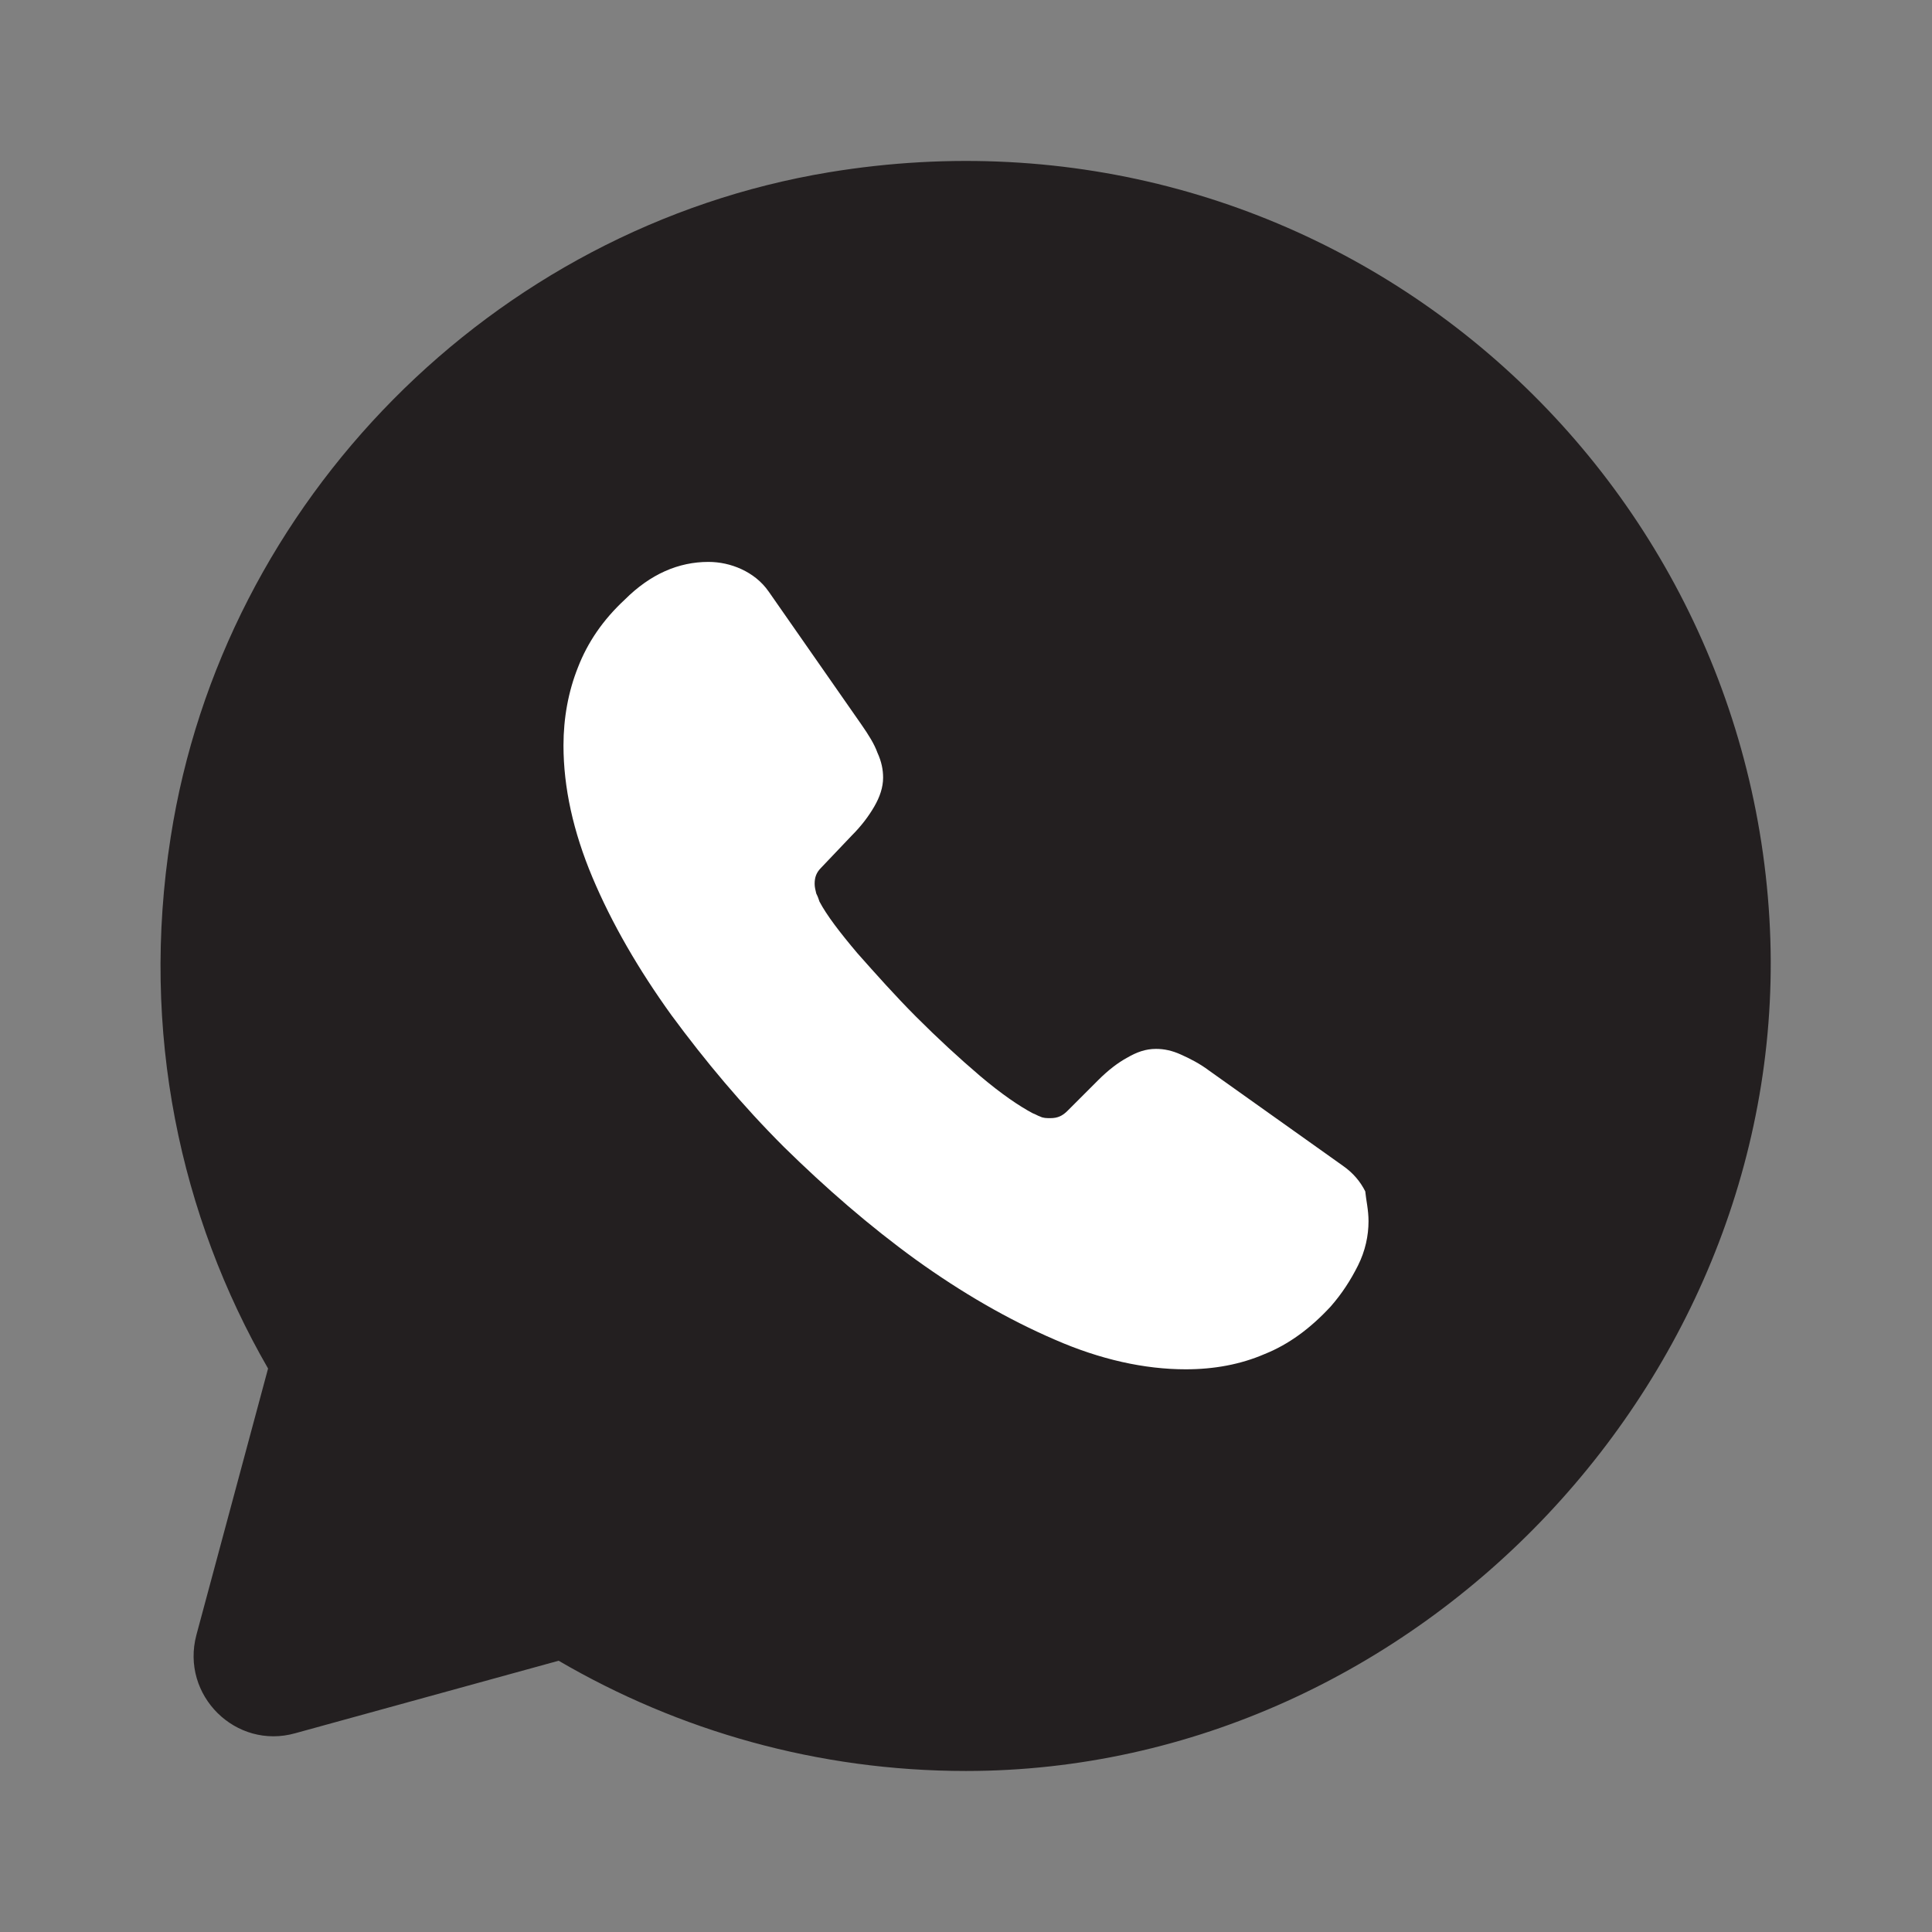
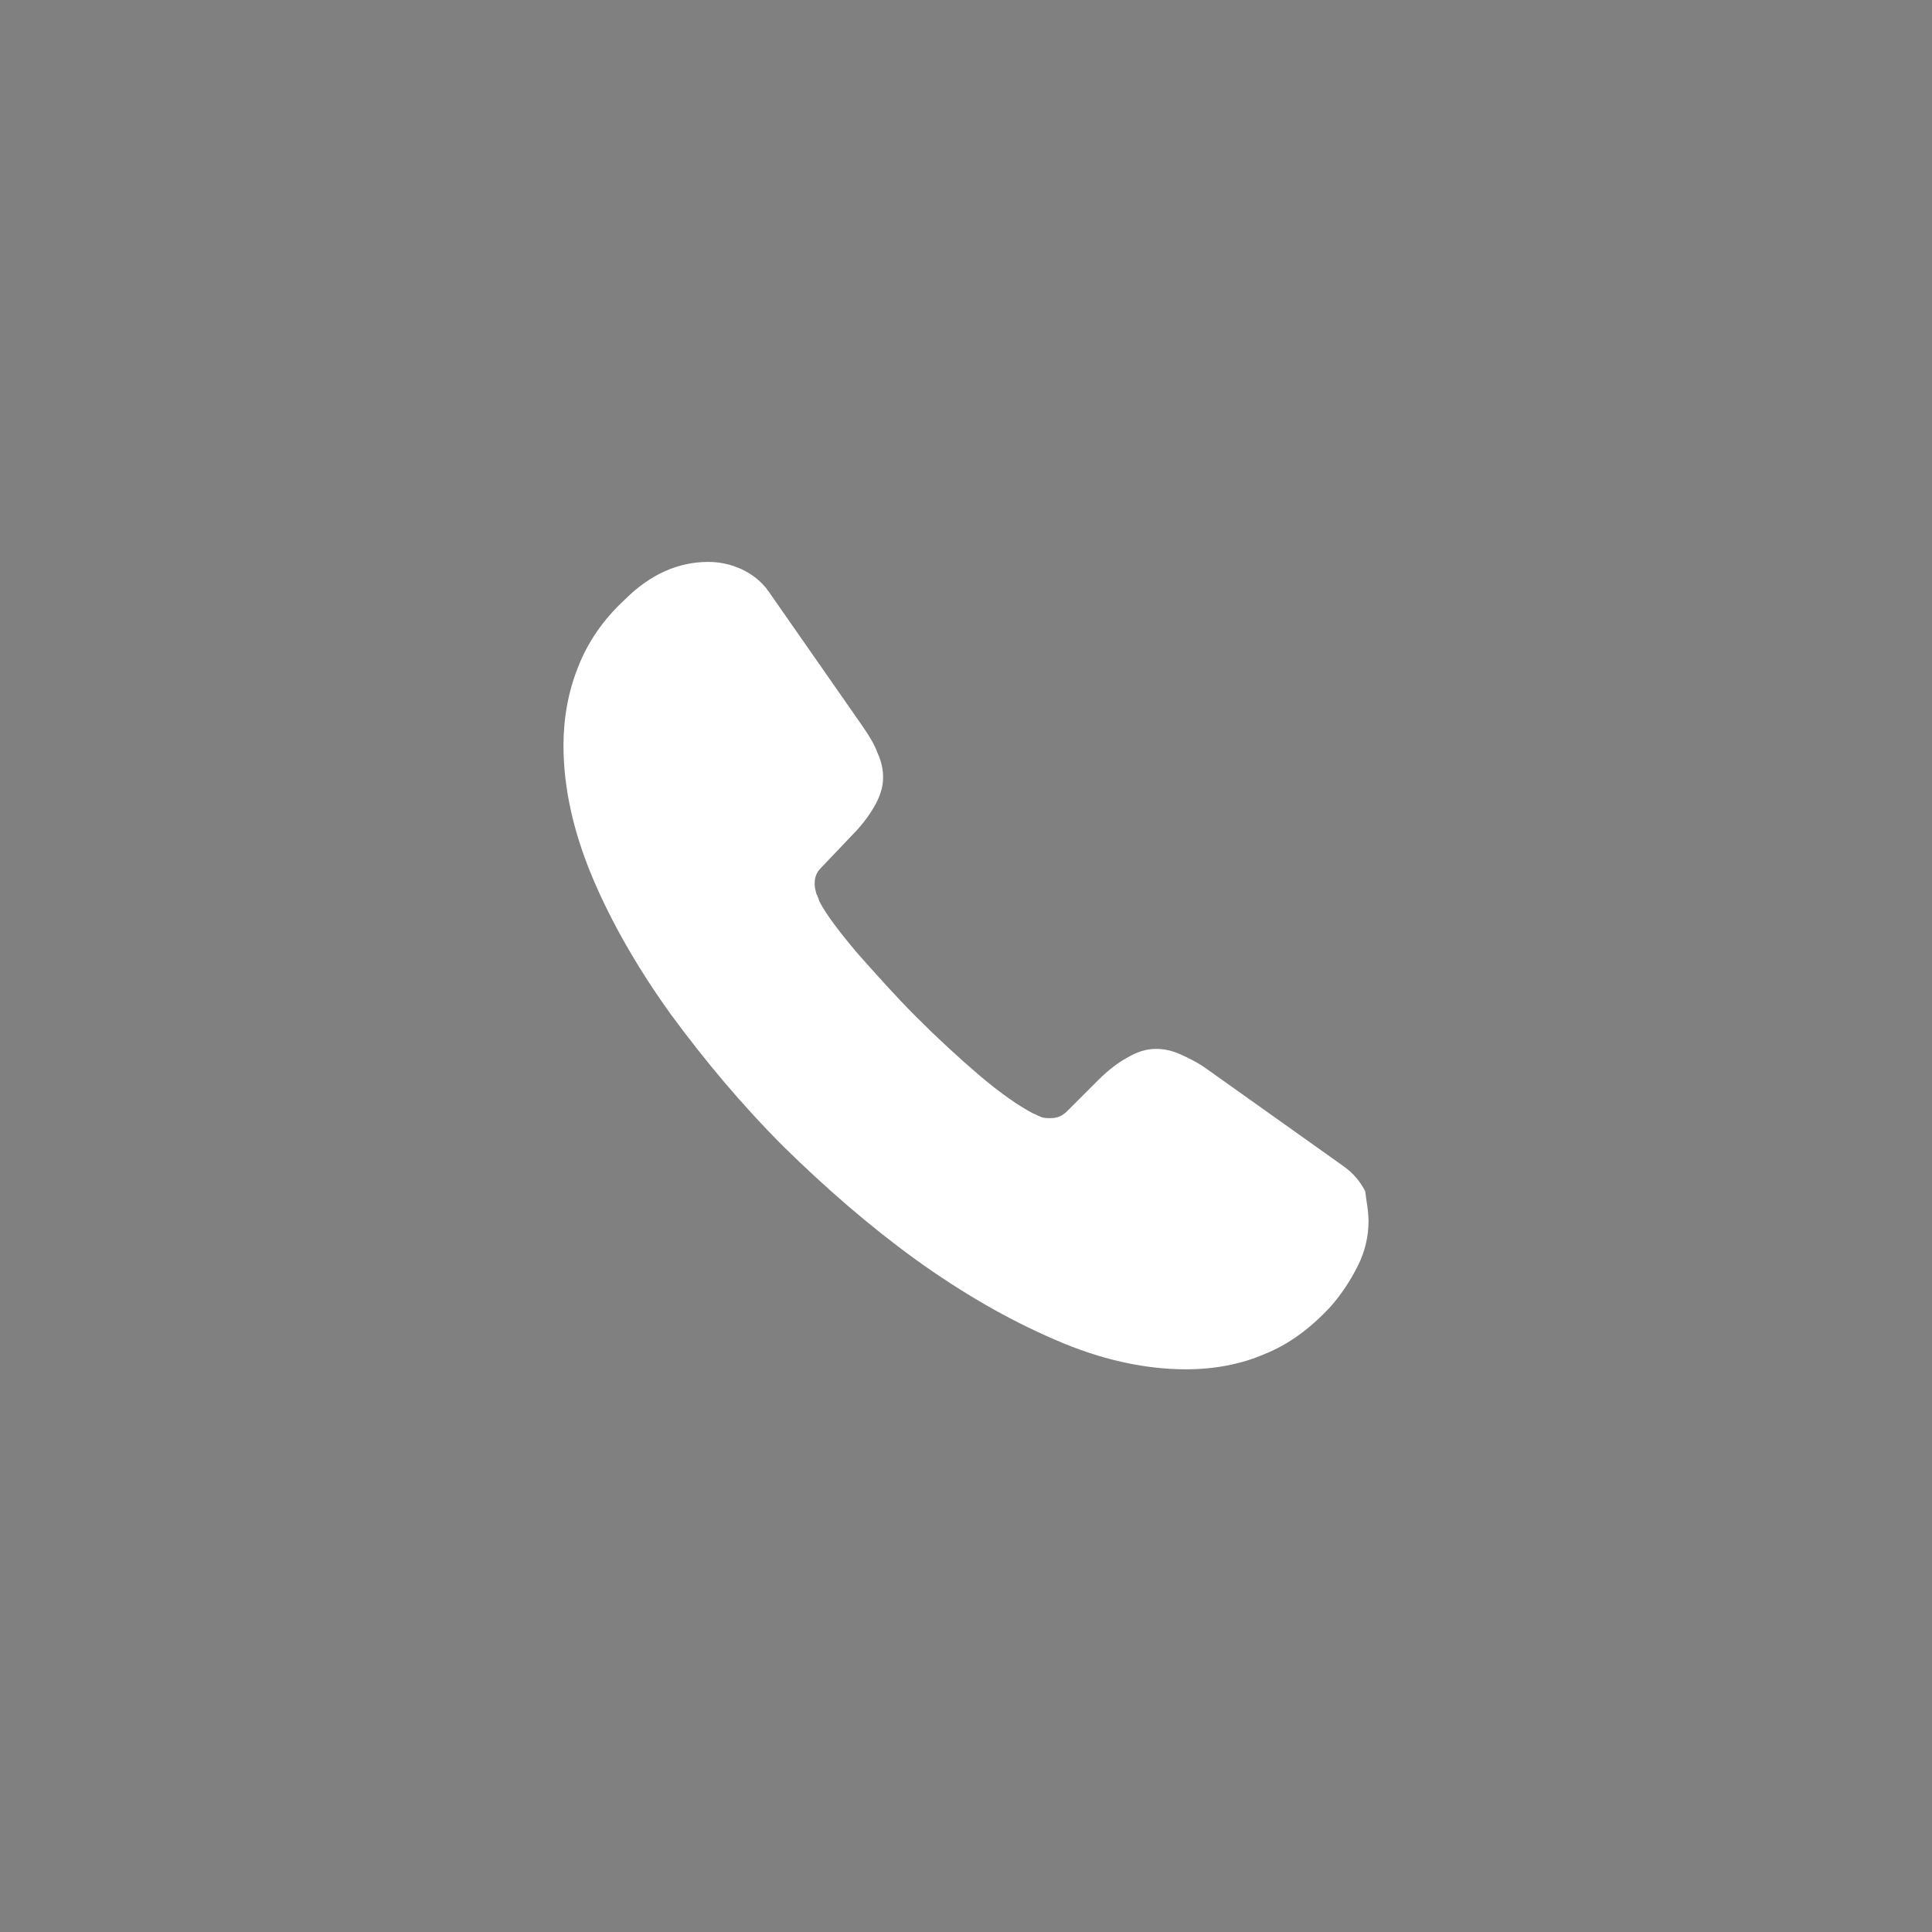
<svg xmlns="http://www.w3.org/2000/svg" width="32" height="32" viewBox="0 0 32 32" fill="none">
  <rect x="0" y="0" width="32" height="32" fill="#808080" stroke="none" />
-   <path d="M9.253 27.507C11.24 28.667 13.547 29.333 16 29.333C23.507 29.333 29.747 22.707 29.307 15.213C28.853 7.48 21.827 1.52 13.733 2.853C8.16 3.773 3.693 8.293 2.827 13.867C2.32 17.093 2.987 20.147 4.44 22.667L3.253 27.08C2.987 28.08 3.907 28.987 4.893 28.707L9.253 27.507Z" fill="#231F20" />
  <path d="M22.667 20.227C22.667 20.467 22.613 20.72 22.493 20.96C22.373 21.2 22.227 21.427 22.04 21.64C21.707 22 21.347 22.267 20.947 22.427C20.547 22.6 20.107 22.68 19.64 22.68C18.96 22.68 18.227 22.52 17.467 22.187C16.693 21.853 15.933 21.413 15.173 20.867C14.4 20.307 13.68 19.68 12.987 19C12.293 18.307 11.68 17.573 11.12 16.813C10.573 16.053 10.133 15.293 9.813 14.533C9.493 13.773 9.333 13.04 9.333 12.347C9.333 11.893 9.413 11.453 9.573 11.053C9.733 10.64 9.987 10.267 10.347 9.933C10.773 9.507 11.24 9.307 11.733 9.307C11.92 9.307 12.107 9.347 12.28 9.427C12.453 9.507 12.613 9.627 12.733 9.8L14.267 12C14.387 12.173 14.48 12.32 14.533 12.467C14.6 12.613 14.627 12.747 14.627 12.88C14.627 13.04 14.573 13.2 14.48 13.36C14.387 13.52 14.267 13.68 14.107 13.84L13.6 14.373C13.52 14.453 13.493 14.533 13.493 14.64C13.493 14.693 13.507 14.747 13.52 14.8C13.547 14.853 13.56 14.893 13.573 14.933C13.693 15.16 13.907 15.44 14.2 15.787C14.507 16.133 14.827 16.493 15.173 16.84C15.533 17.2 15.88 17.52 16.24 17.827C16.587 18.12 16.88 18.32 17.107 18.44C17.147 18.453 17.187 18.48 17.227 18.493C17.28 18.52 17.333 18.52 17.4 18.52C17.52 18.52 17.6 18.48 17.68 18.4L18.187 17.893C18.36 17.72 18.52 17.6 18.667 17.52C18.827 17.427 18.973 17.373 19.147 17.373C19.28 17.373 19.413 17.4 19.56 17.467C19.707 17.533 19.867 17.613 20.027 17.733L22.24 19.307C22.413 19.427 22.533 19.573 22.613 19.733C22.627 19.88 22.667 20.04 22.667 20.227Z" fill="white" />
</svg>